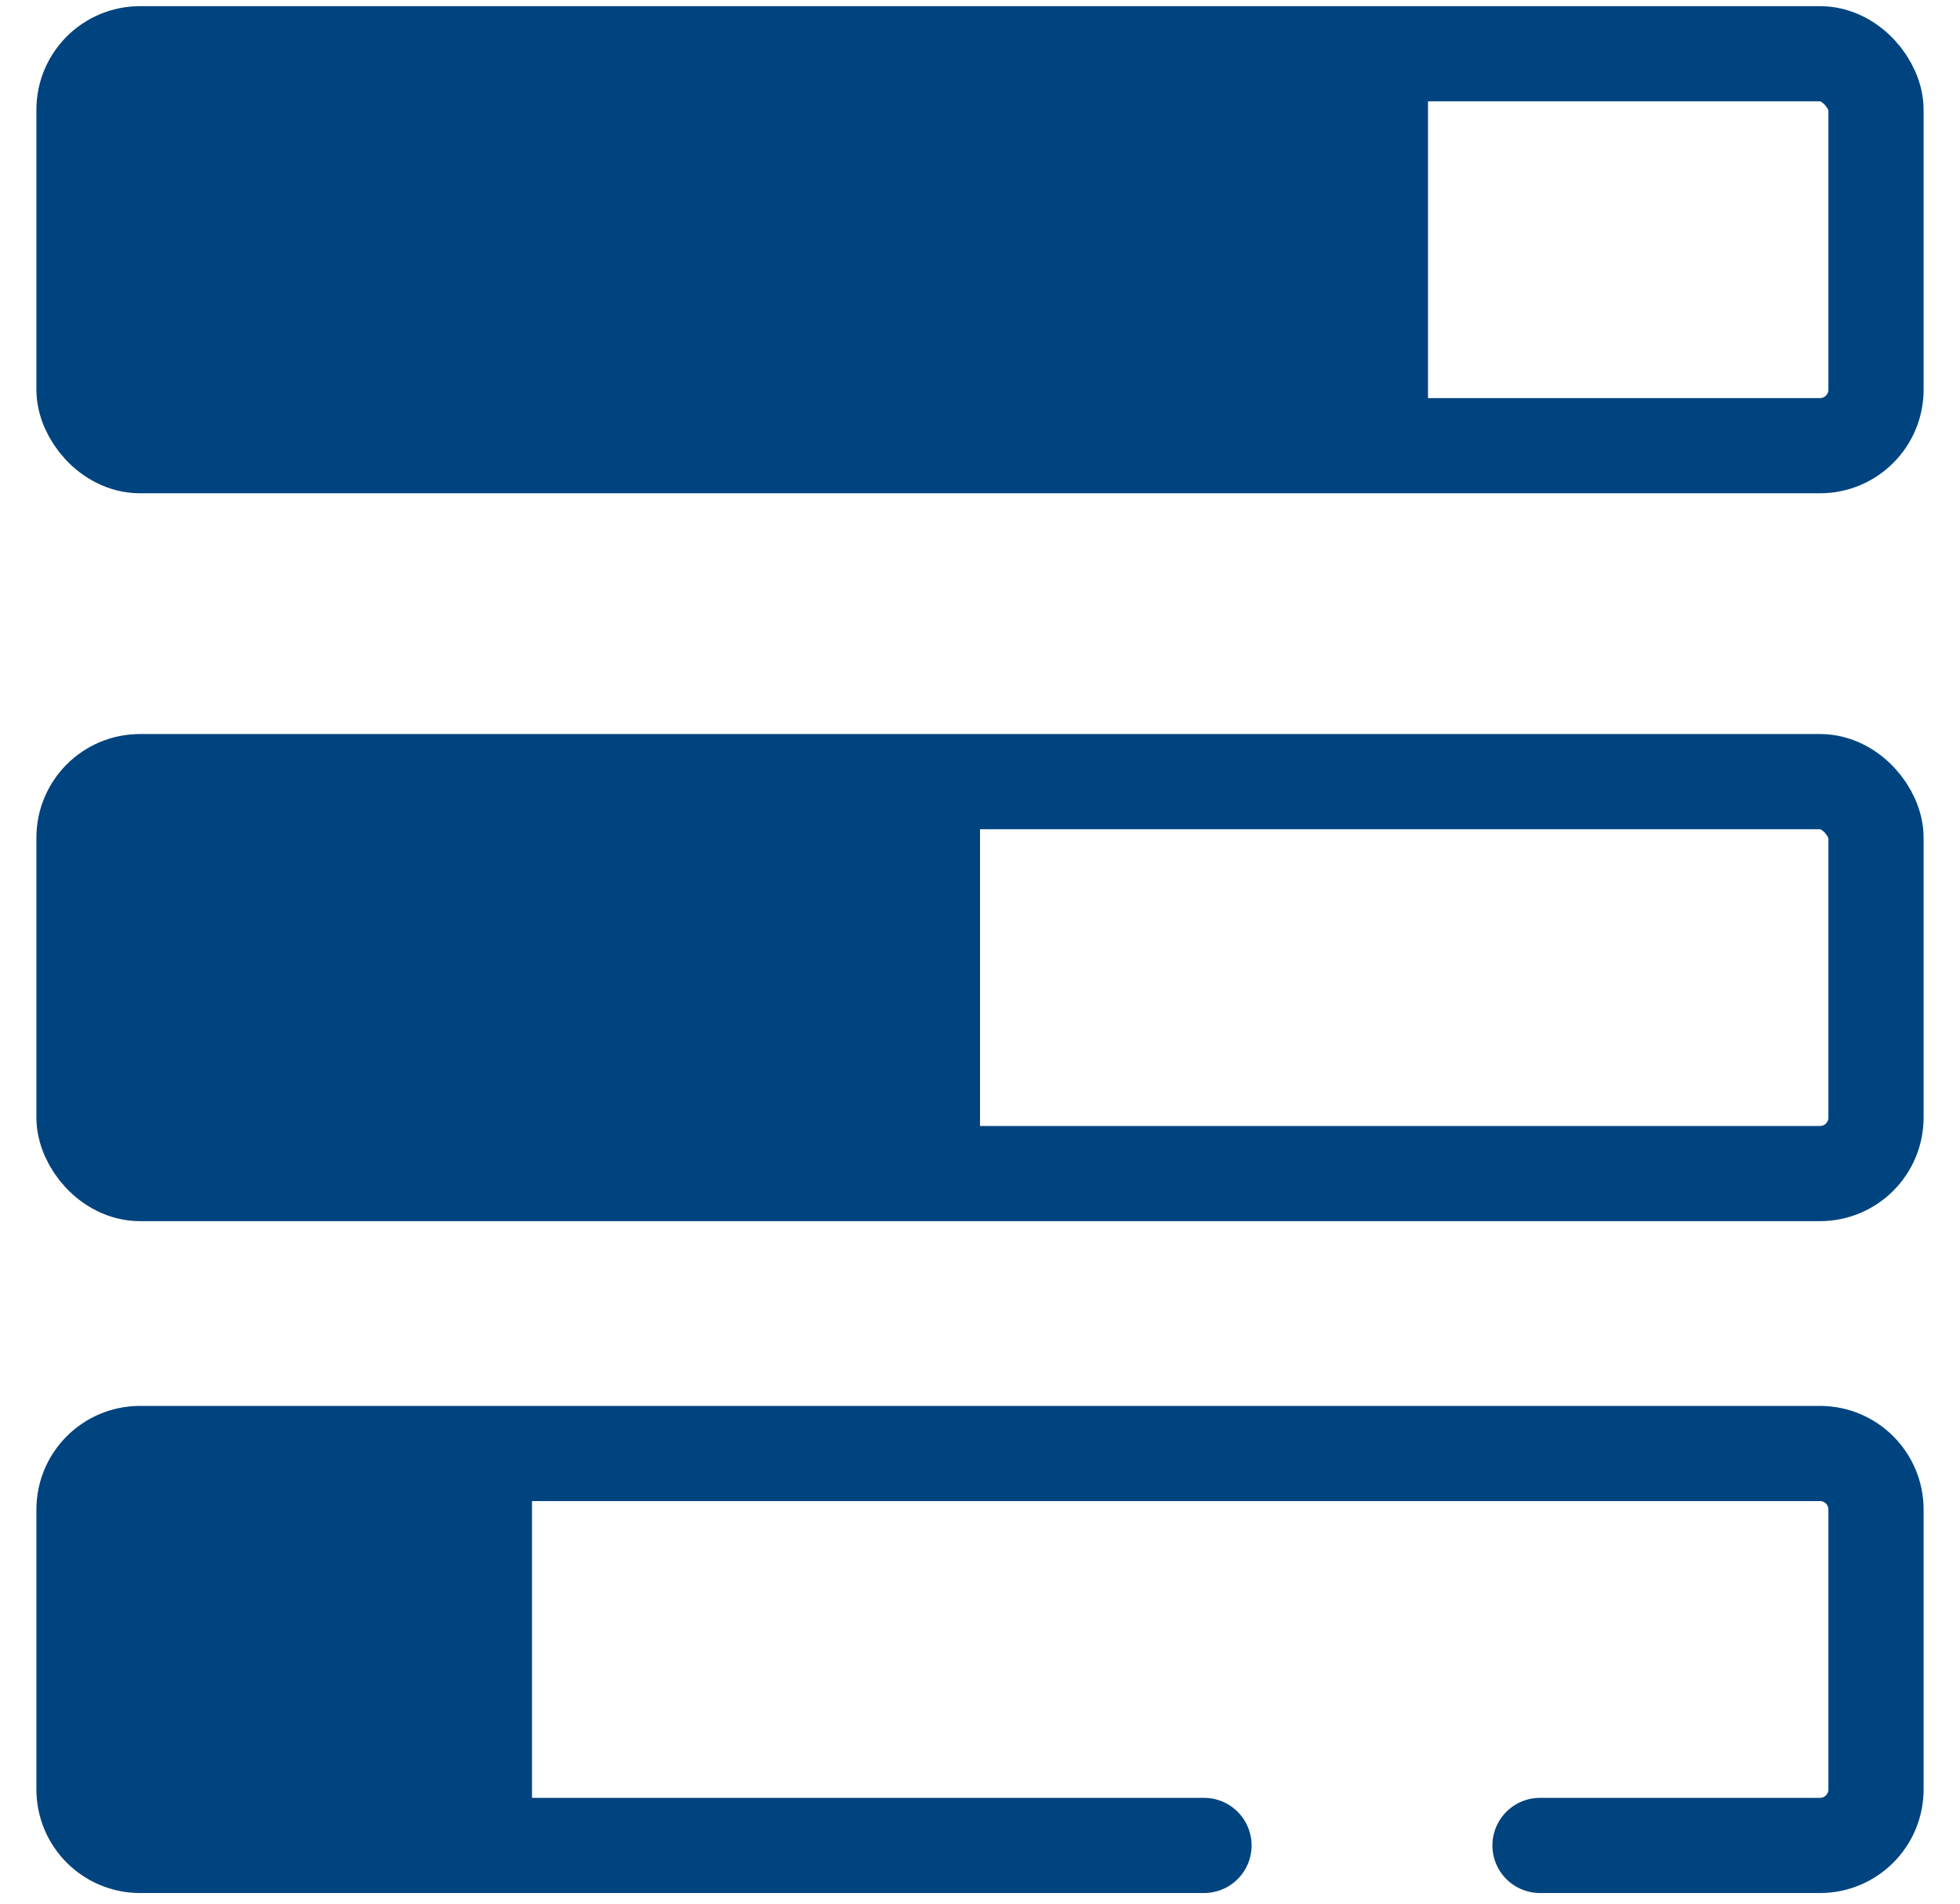
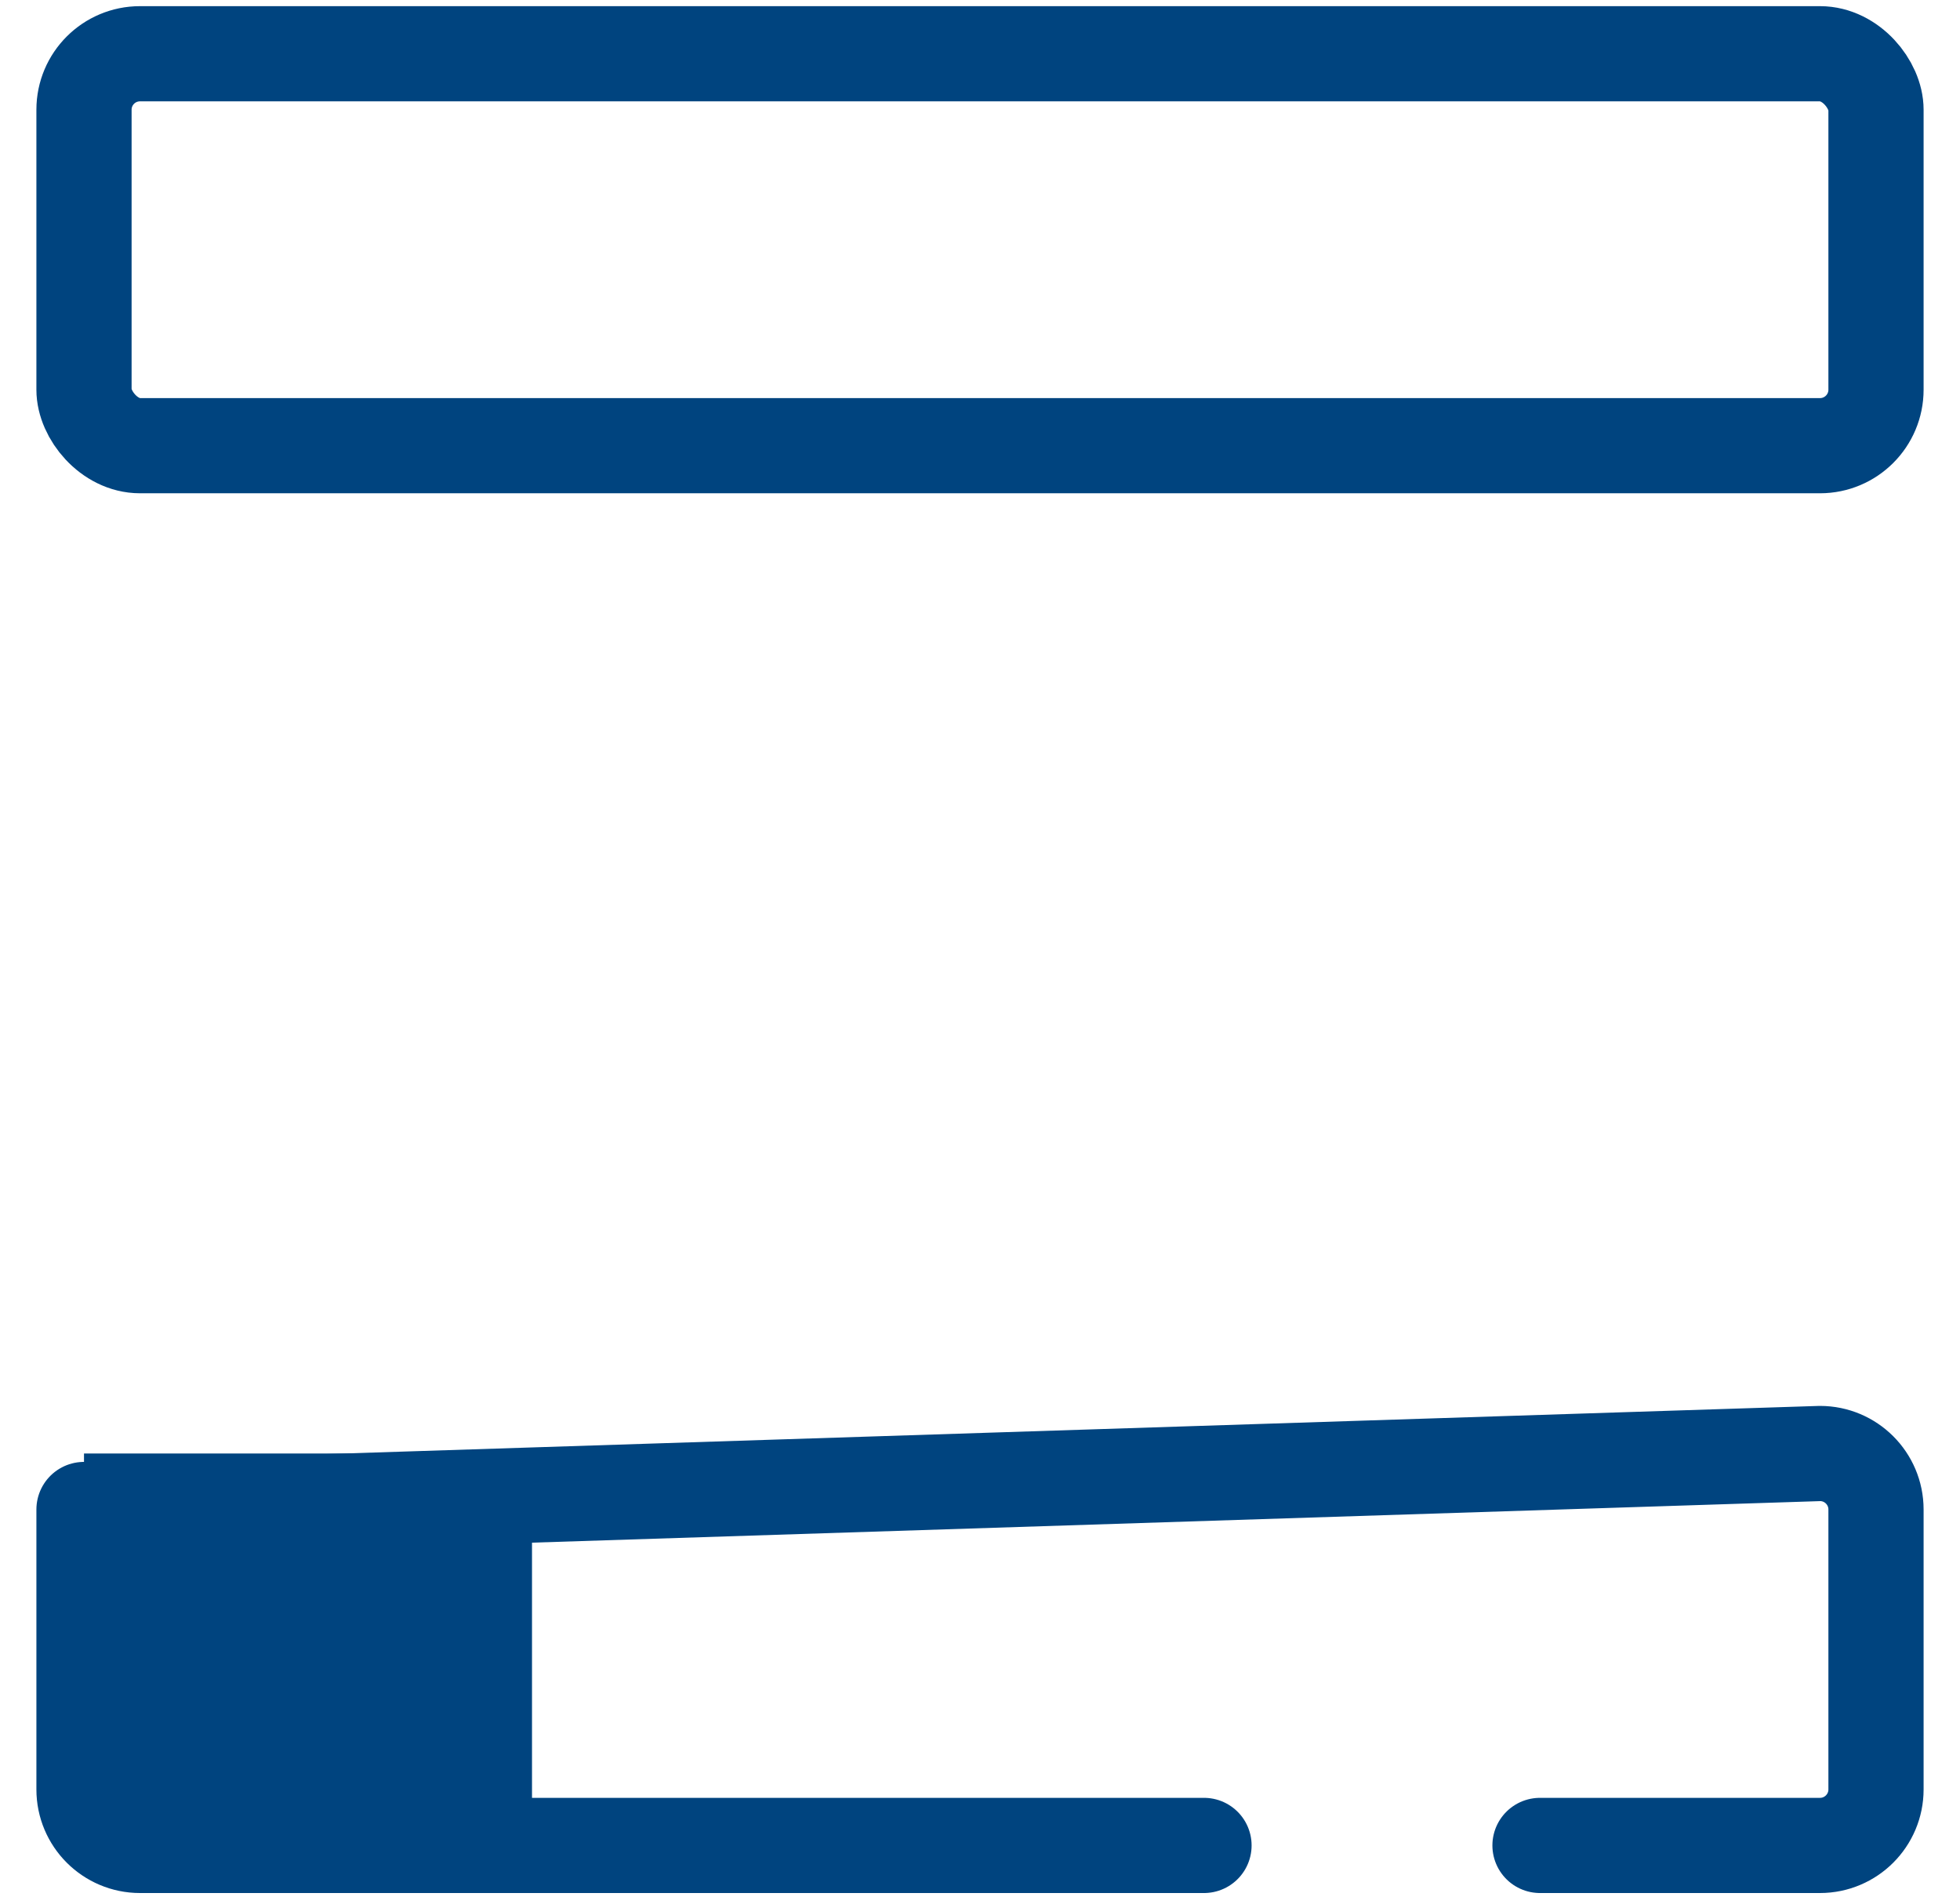
<svg xmlns="http://www.w3.org/2000/svg" width="35" height="34" viewBox="0 0 35 34" fill="none">
  <rect x="1.5" y="0.96" width="32" height="7" rx="1" stroke="#00447F" stroke-width="1.7" stroke-linecap="round" stroke-linejoin="round" />
-   <rect x="1.5" y="13.96" width="32" height="7" rx="1" stroke="#00447F" stroke-width="1.7" stroke-linecap="round" stroke-linejoin="round" />
-   <path d="M21.5 32.96L2.5 32.96C1.948 32.96 1.5 32.512 1.5 31.96L1.5 26.96C1.5 26.408 1.948 25.96 2.5 25.96L32.5 25.96C33.052 25.96 33.5 26.408 33.5 26.96L33.5 31.96C33.5 32.512 33.052 32.96 32.5 32.96L27.5 32.96" stroke="#00447F" stroke-width="1.7" stroke-linecap="round" stroke-linejoin="round" />
-   <rect x="1.5" y="0.96" width="24" height="7" fill="#00447F" />
-   <rect x="1.5" y="13.96" width="16" height="7" fill="#00447F" />
+   <path d="M21.5 32.96L2.5 32.96C1.948 32.96 1.5 32.512 1.5 31.96L1.5 26.96L32.5 25.96C33.052 25.96 33.5 26.408 33.5 26.96L33.5 31.96C33.5 32.512 33.052 32.96 32.5 32.96L27.5 32.96" stroke="#00447F" stroke-width="1.7" stroke-linecap="round" stroke-linejoin="round" />
  <rect x="1.5" y="25.96" width="8" height="7" fill="#00447F" />
</svg>